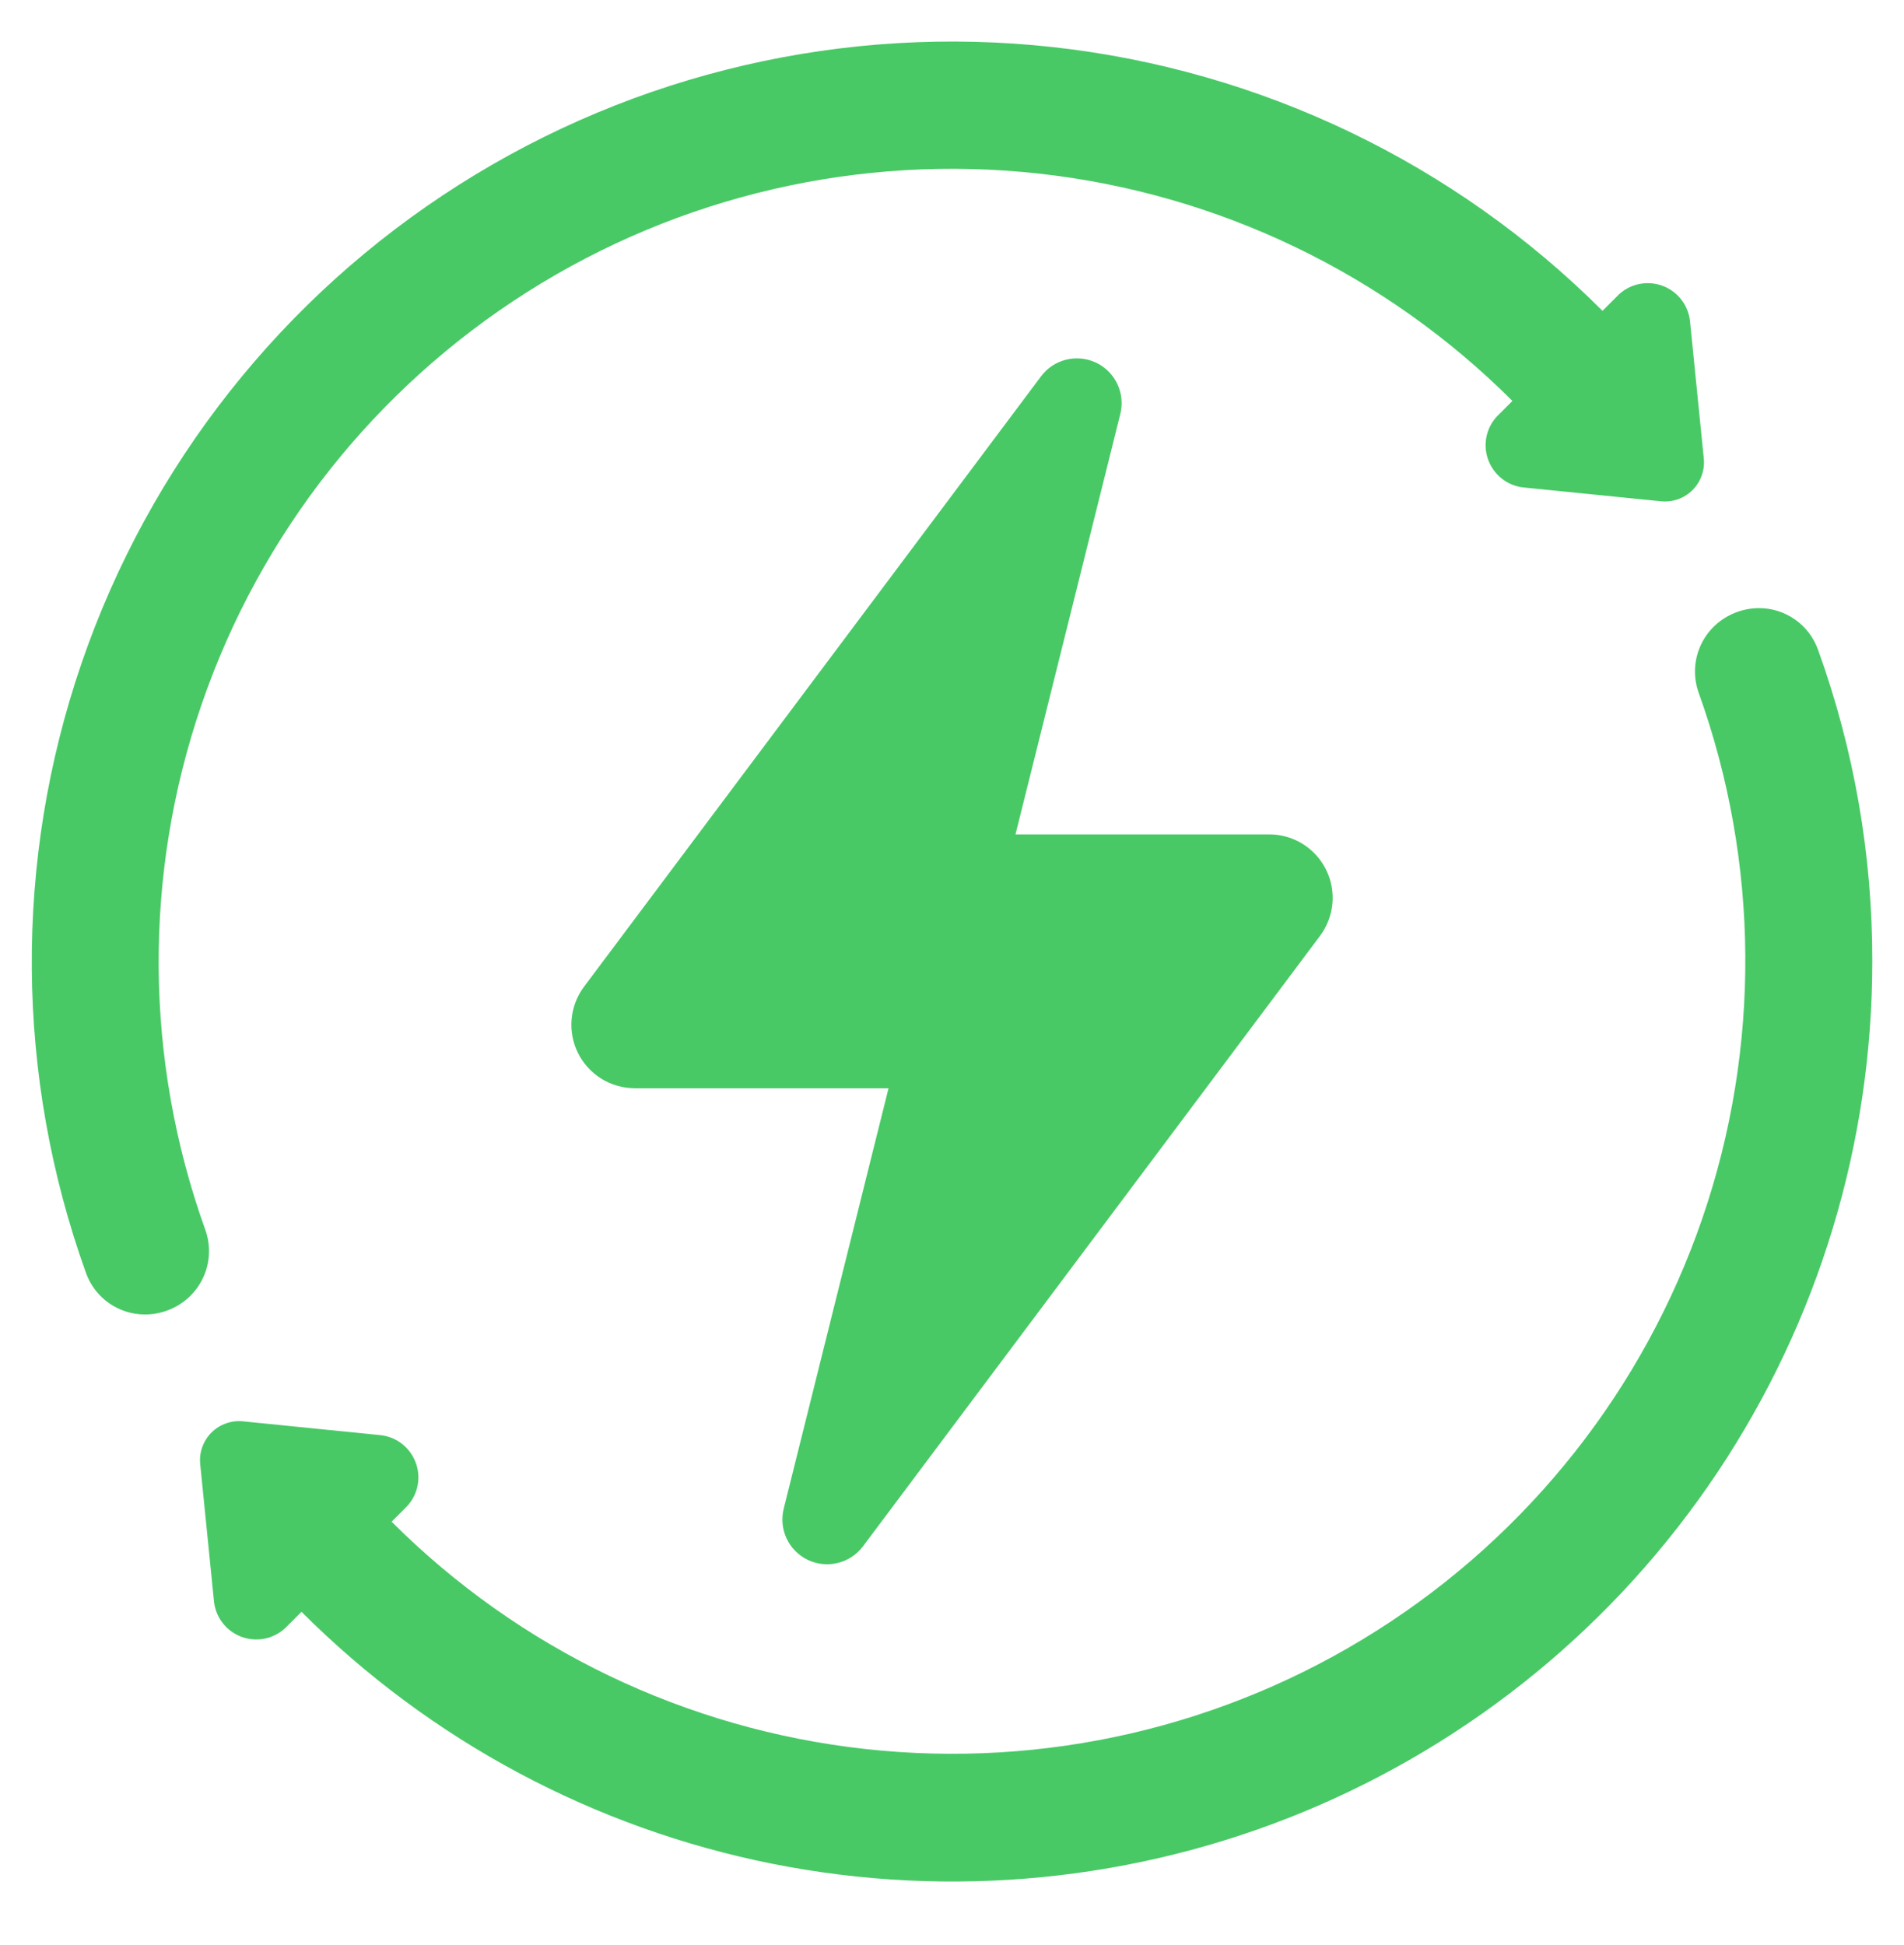
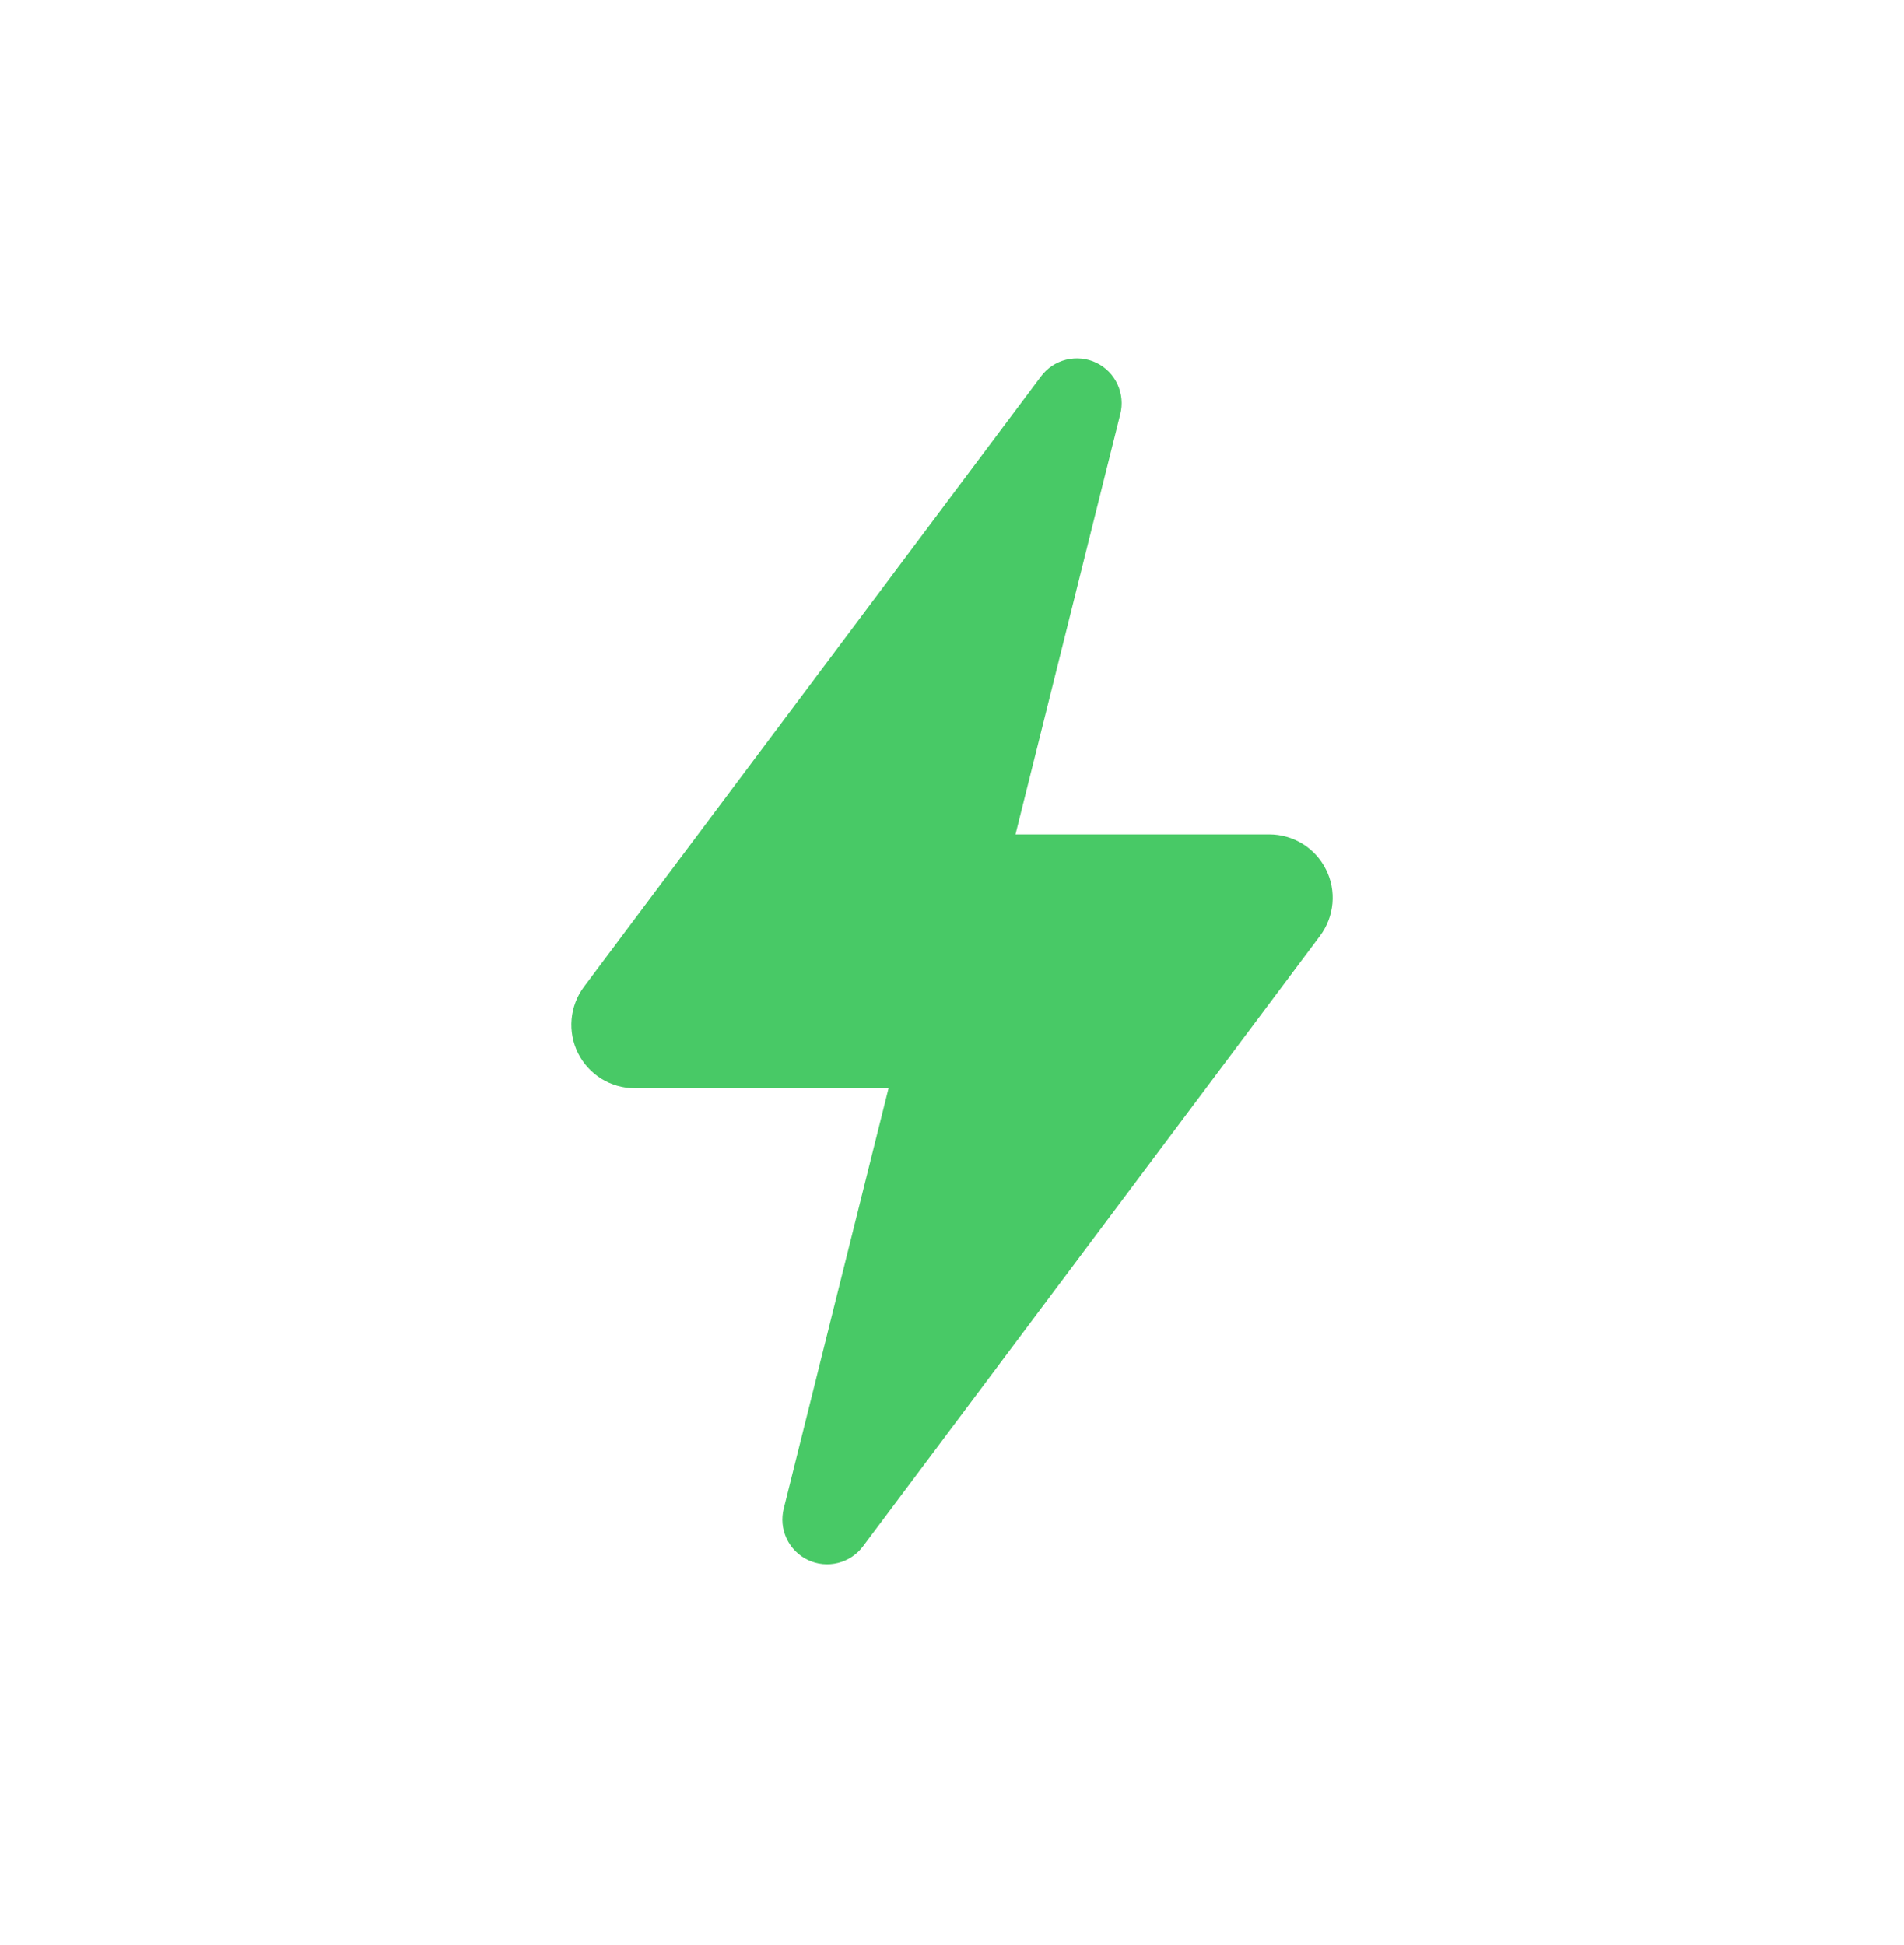
<svg xmlns="http://www.w3.org/2000/svg" width="46" height="47" viewBox="0 0 46 47" fill="none">
-   <path d="M45.234 23.226C45.235 27.624 43.932 31.923 41.489 35.58C39.047 39.236 35.574 42.086 31.512 43.769C27.449 45.451 22.978 45.891 18.665 45.032C14.353 44.173 10.392 42.054 7.284 38.943L6.885 39.342C6.744 39.471 6.569 39.559 6.381 39.594C6.192 39.629 5.998 39.611 5.819 39.542C5.64 39.472 5.485 39.355 5.37 39.201C5.254 39.048 5.185 38.866 5.168 38.675L4.838 35.386C4.822 35.244 4.838 35.101 4.886 34.967C4.933 34.833 5.01 34.711 5.111 34.61C5.212 34.51 5.334 34.434 5.469 34.388C5.604 34.341 5.747 34.326 5.888 34.343L9.17 34.673C9.36 34.689 9.542 34.758 9.695 34.872C9.848 34.986 9.966 35.141 10.036 35.319C10.106 35.496 10.126 35.69 10.092 35.878C10.058 36.066 9.972 36.24 9.844 36.382L9.461 36.766C12.54 39.843 16.576 41.781 20.903 42.258C25.23 42.736 29.591 41.727 33.267 39.395C36.944 37.064 39.717 33.55 41.13 29.432C42.542 25.314 42.511 20.838 41.04 16.74C40.919 16.402 40.92 16.032 41.045 15.696C41.17 15.359 41.41 15.077 41.722 14.9C41.956 14.766 42.22 14.695 42.489 14.693C42.803 14.691 43.109 14.787 43.366 14.967C43.623 15.147 43.817 15.402 43.923 15.698C44.795 18.112 45.238 20.66 45.234 23.226Z" fill="#48C966" />
-   <path d="M41.162 11.067C41.178 11.209 41.161 11.352 41.114 11.486C41.067 11.62 40.99 11.742 40.889 11.843C40.788 11.943 40.666 12.019 40.531 12.065C40.396 12.112 40.253 12.127 40.111 12.11L36.83 11.78C36.64 11.764 36.458 11.695 36.305 11.581C36.152 11.466 36.034 11.312 35.964 11.134C35.893 10.957 35.874 10.763 35.908 10.575C35.942 10.387 36.028 10.213 36.156 10.071L36.539 9.687C33.46 6.61 29.424 4.672 25.097 4.194C20.77 3.717 16.409 4.726 12.733 7.058C9.056 9.389 6.283 12.903 4.87 17.021C3.457 21.139 3.489 25.615 4.96 29.713C5.081 30.05 5.08 30.421 4.955 30.757C4.83 31.094 4.59 31.376 4.278 31.553C4.044 31.687 3.78 31.758 3.511 31.76C3.197 31.761 2.891 31.666 2.634 31.486C2.377 31.306 2.183 31.051 2.077 30.755C0.369 26.001 0.331 20.806 1.969 16.027C3.607 11.248 6.824 7.17 11.09 4.464C15.356 1.757 20.416 0.584 25.438 1.138C30.459 1.692 35.143 3.939 38.716 7.51L39.115 7.111C39.256 6.982 39.431 6.894 39.619 6.859C39.808 6.824 40.002 6.842 40.181 6.911C40.359 6.98 40.515 7.098 40.63 7.252C40.745 7.405 40.815 7.587 40.832 7.778L41.162 11.067Z" fill="#48C966" />
  <path d="M20.854 37.355L31.894 22.608C32.063 22.381 32.166 22.11 32.191 21.827C32.216 21.544 32.162 21.26 32.034 21.006C31.907 20.752 31.712 20.539 31.471 20.389C31.229 20.24 30.951 20.16 30.667 20.16H24.534L27.064 10.011C27.127 9.768 27.103 9.511 26.997 9.283C26.891 9.055 26.709 8.871 26.482 8.763C26.256 8.655 25.998 8.63 25.754 8.691C25.511 8.752 25.296 8.896 25.147 9.098L14.107 23.844C13.937 24.072 13.835 24.343 13.81 24.625C13.785 24.908 13.839 25.193 13.966 25.447C14.093 25.7 14.289 25.914 14.53 26.064C14.771 26.213 15.05 26.292 15.334 26.293H21.467L18.937 36.441C18.874 36.685 18.897 36.942 19.003 37.17C19.109 37.398 19.291 37.581 19.518 37.69C19.745 37.798 20.002 37.823 20.246 37.762C20.49 37.701 20.705 37.557 20.854 37.355Z" fill="#48C966" />
</svg>